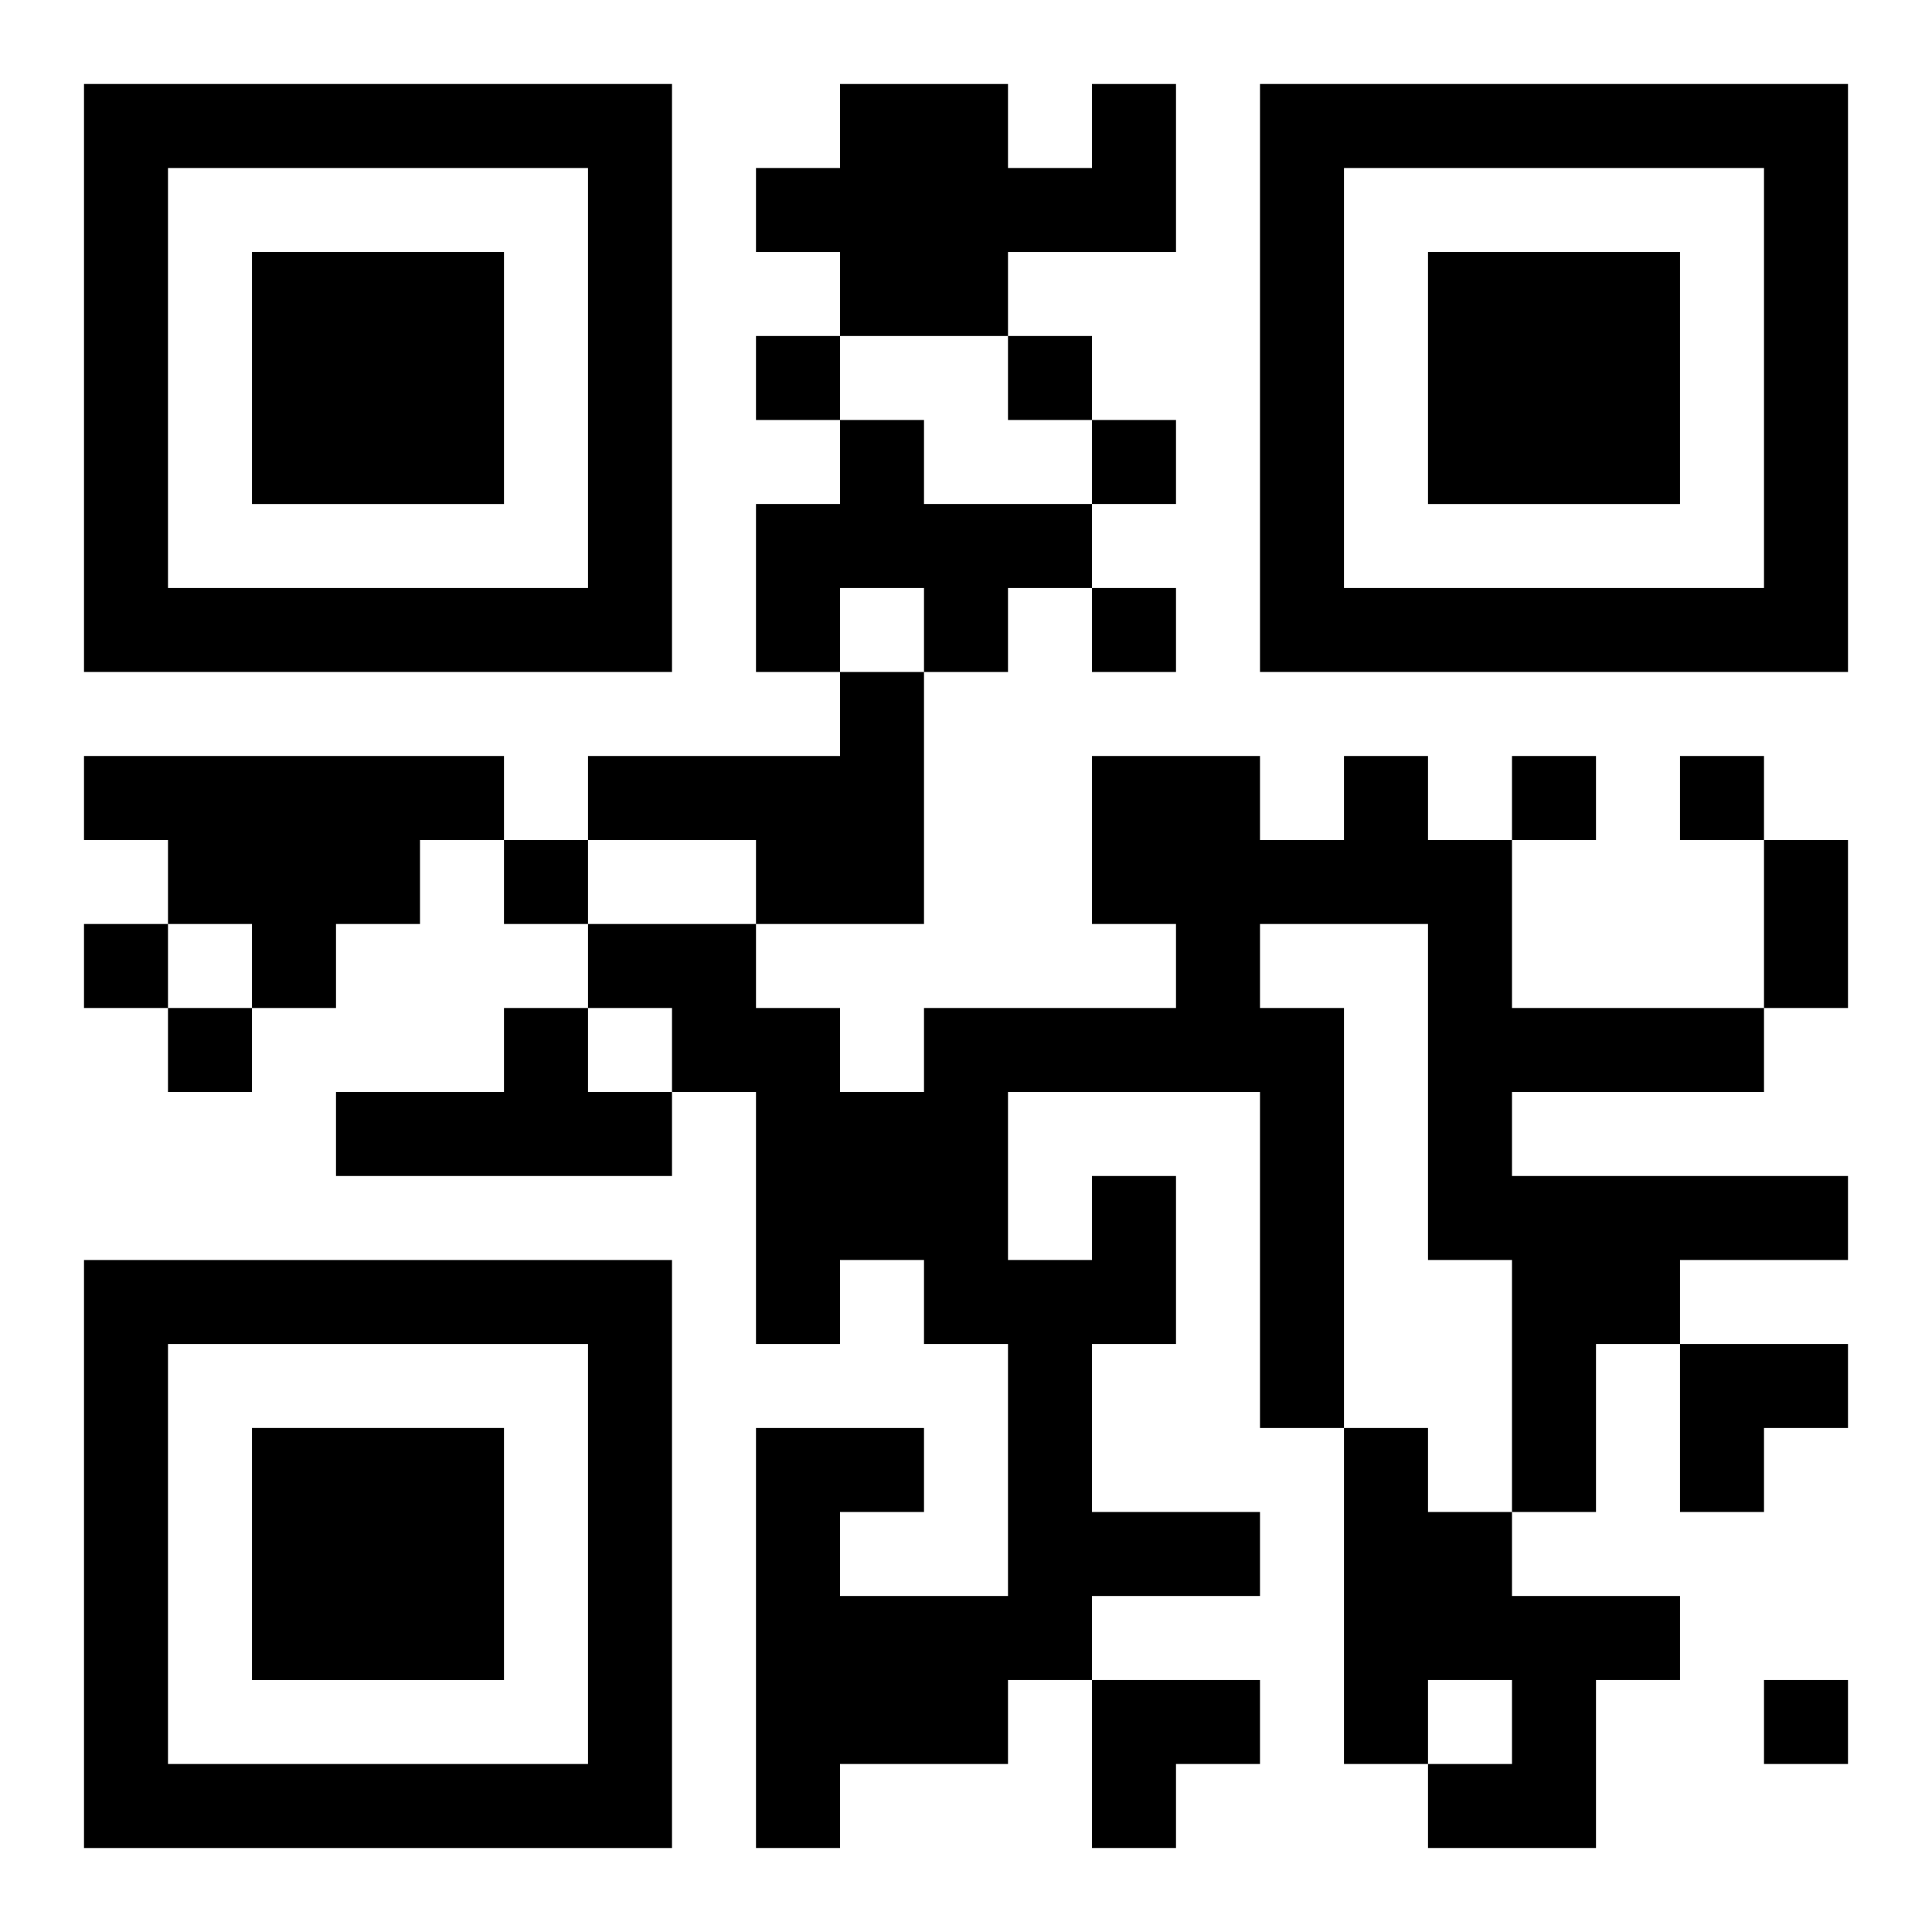
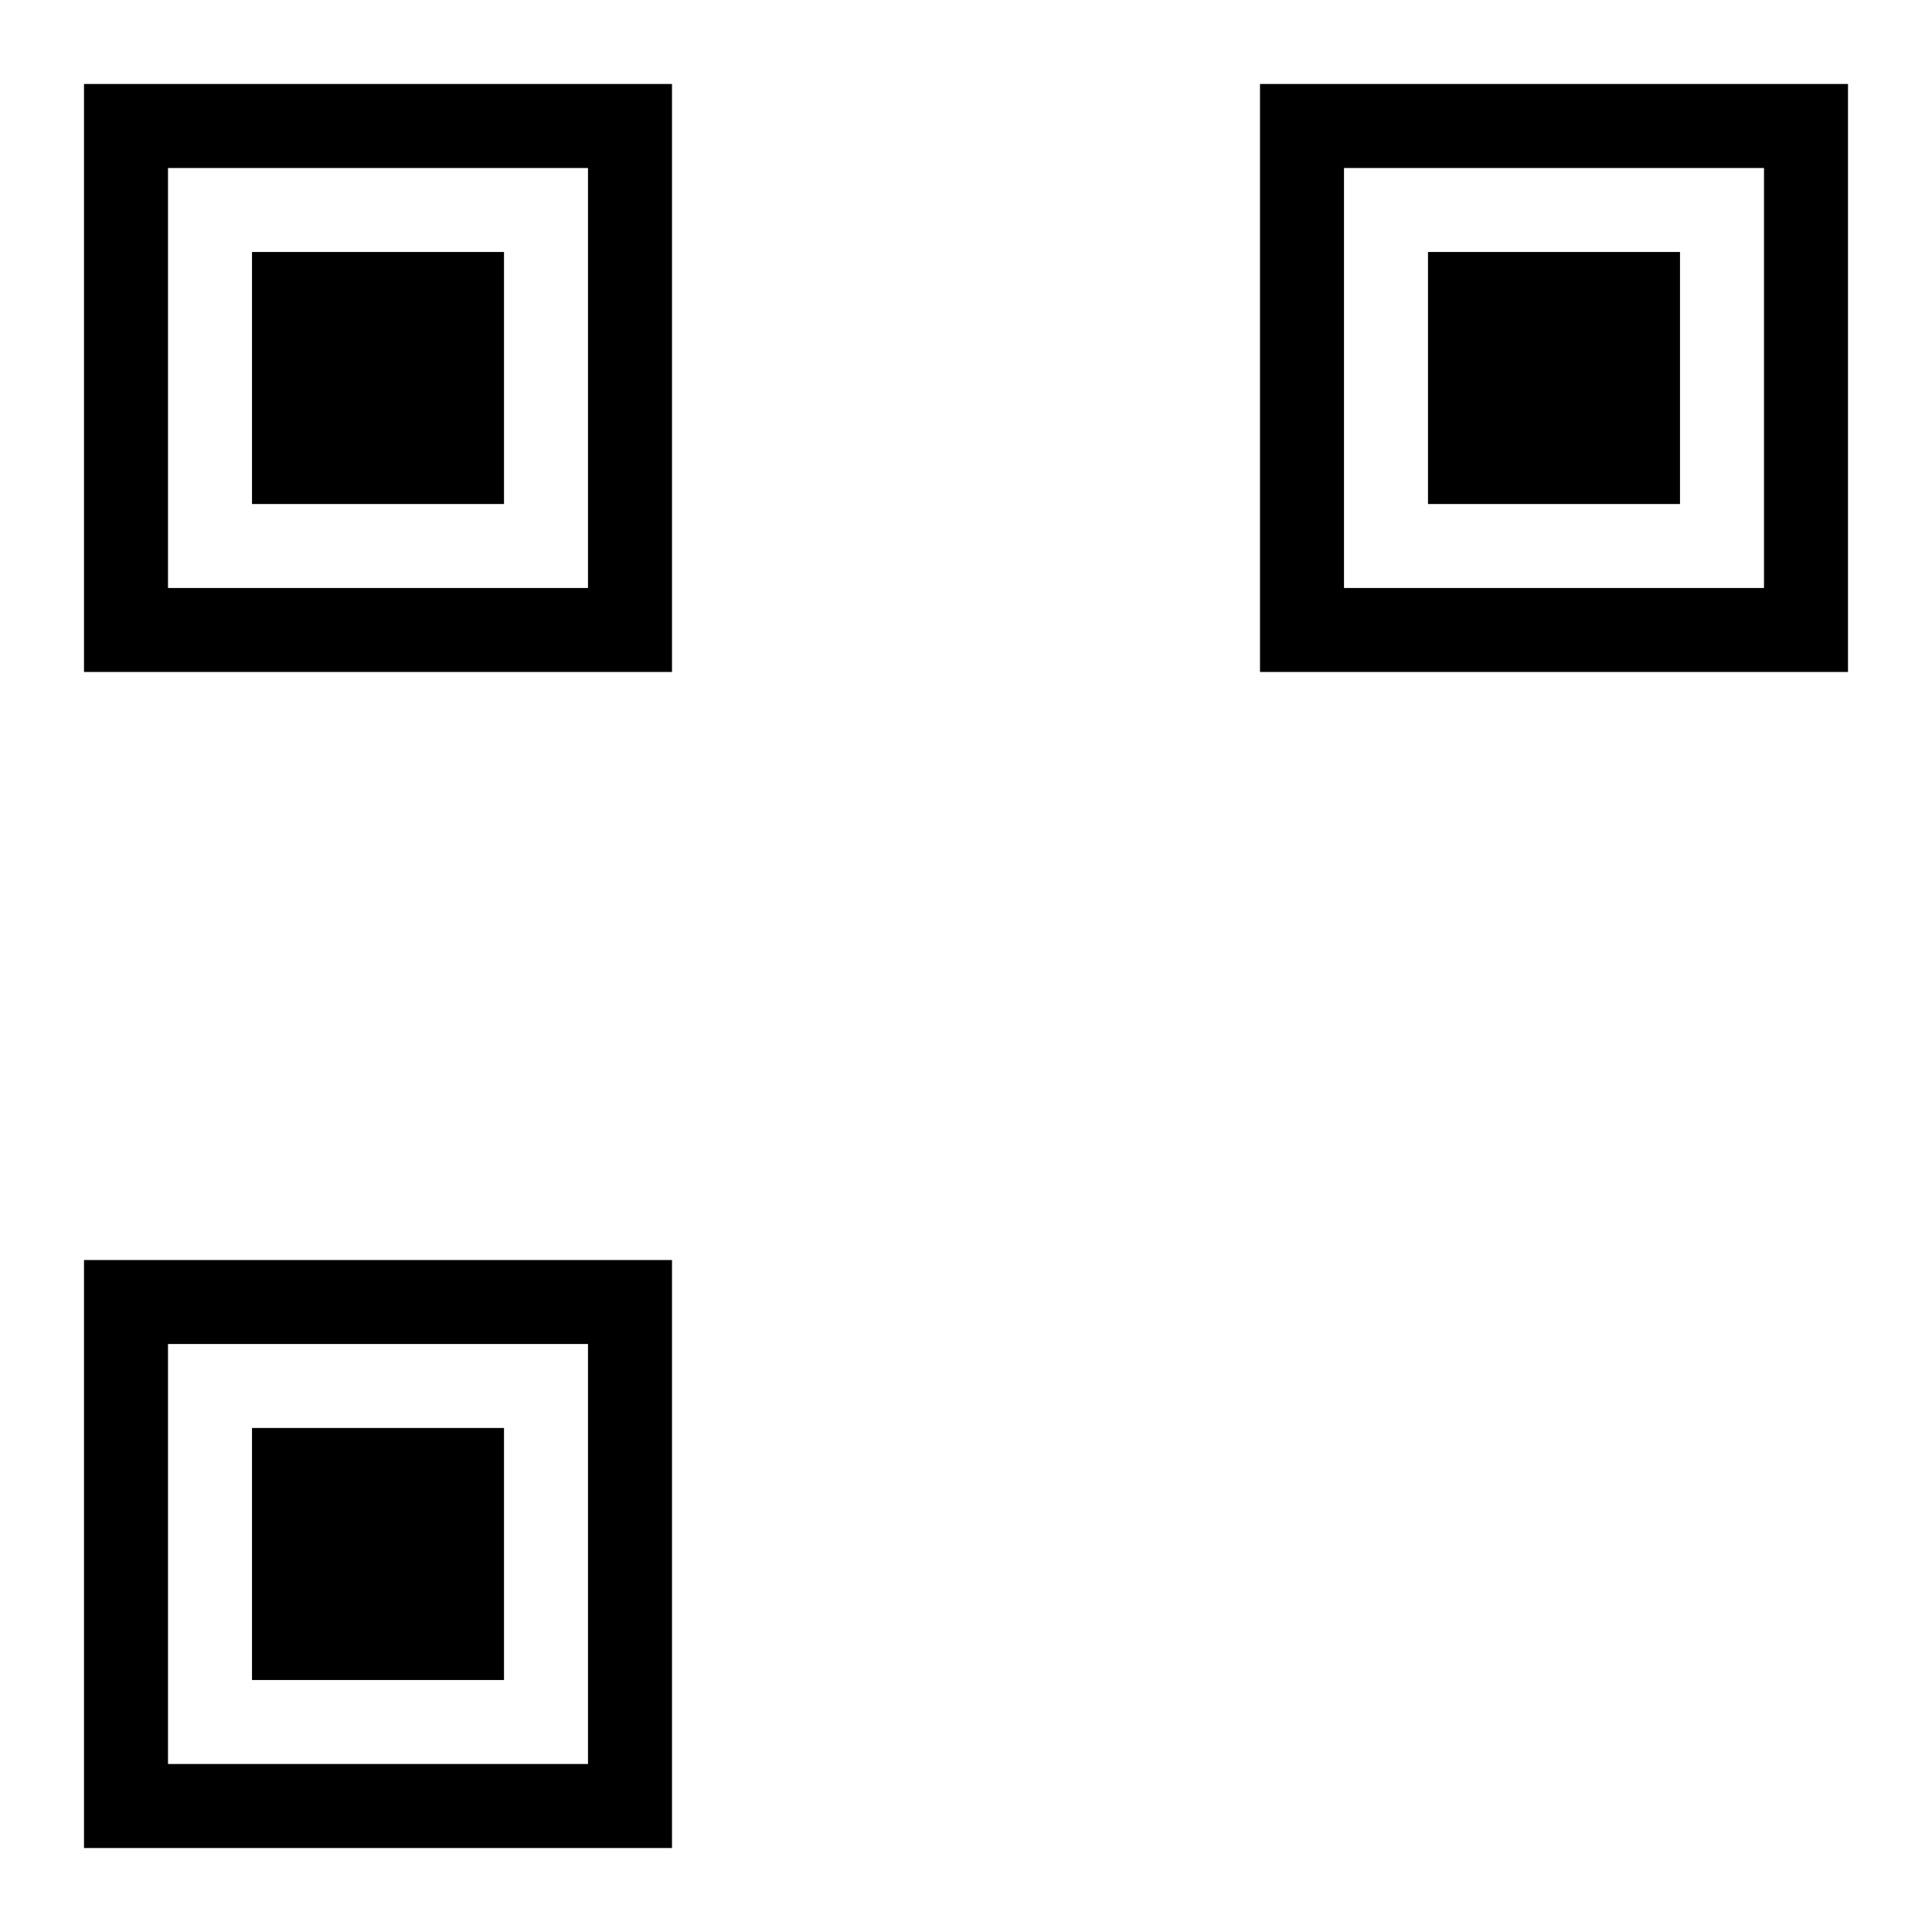
<svg xmlns="http://www.w3.org/2000/svg" xmlns:xlink="http://www.w3.org/1999/xlink" width="250" height="250" baseProfile="full" version="1.1" viewBox="-1 -1 23 23">
  <symbol id="a">
    <path d="m0 7v7h7v-7h-7zm1 1h5v5h-5v-5zm1 1v3h3v-3h-3z" />
  </symbol>
  <use y="-7" xlink:href="#a" />
  <use y="7" xlink:href="#a" />
  <use x="14" y="-7" xlink:href="#a" />
-   <path d="m12 0h1v2h-2v1h-2v-1h-1v-1h1v-1h2v1h1v-1m-3 4h1v1h2v1h-1v1h-1v-1h-1v1h-1v-2h1v-1m0 3h1v3h-2v-1h-2v-1h3v-1m-9 1h5v1h-1v1h-1v1h-1v-1h-1v-1h-1v-1m5 3h1v1h1v1h-4v-1h2v-1m7 2h1v2h-1v2h2v1h-2v1h-1v1h-2v1h-1v-5h2v1h-1v1h2v-3h-1v-1h-1v1h-1v-3h-1v-1h-1v-1h2v1h1v1h1v-1h3v-1h-1v-2h2v1h1v-1h1v1h1v2h3v1h-3v1h4v1h-2v1h-1v2h-1v-3h-1v-4h-2v1h1v5h-1v-4h-3v2h1v-1m3 3h1v1h1v1h2v1h-1v2h-2v-1h1v-1h-1v1h-1v-4m-7-13v1h1v-1h-1m3 0v1h1v-1h-1m1 1v1h1v-1h-1m0 2v1h1v-1h-1m5 2v1h1v-1h-1m2 0v1h1v-1h-1m-14 1v1h1v-1h-1m-5 1v1h1v-1h-1m1 1v1h1v-1h-1m19 8v1h1v-1h-1m0-10h1v2h-1v-2m-1 6h2v1h-1v1h-1zm-7 4h2v1h-1v1h-1z" />
</svg>